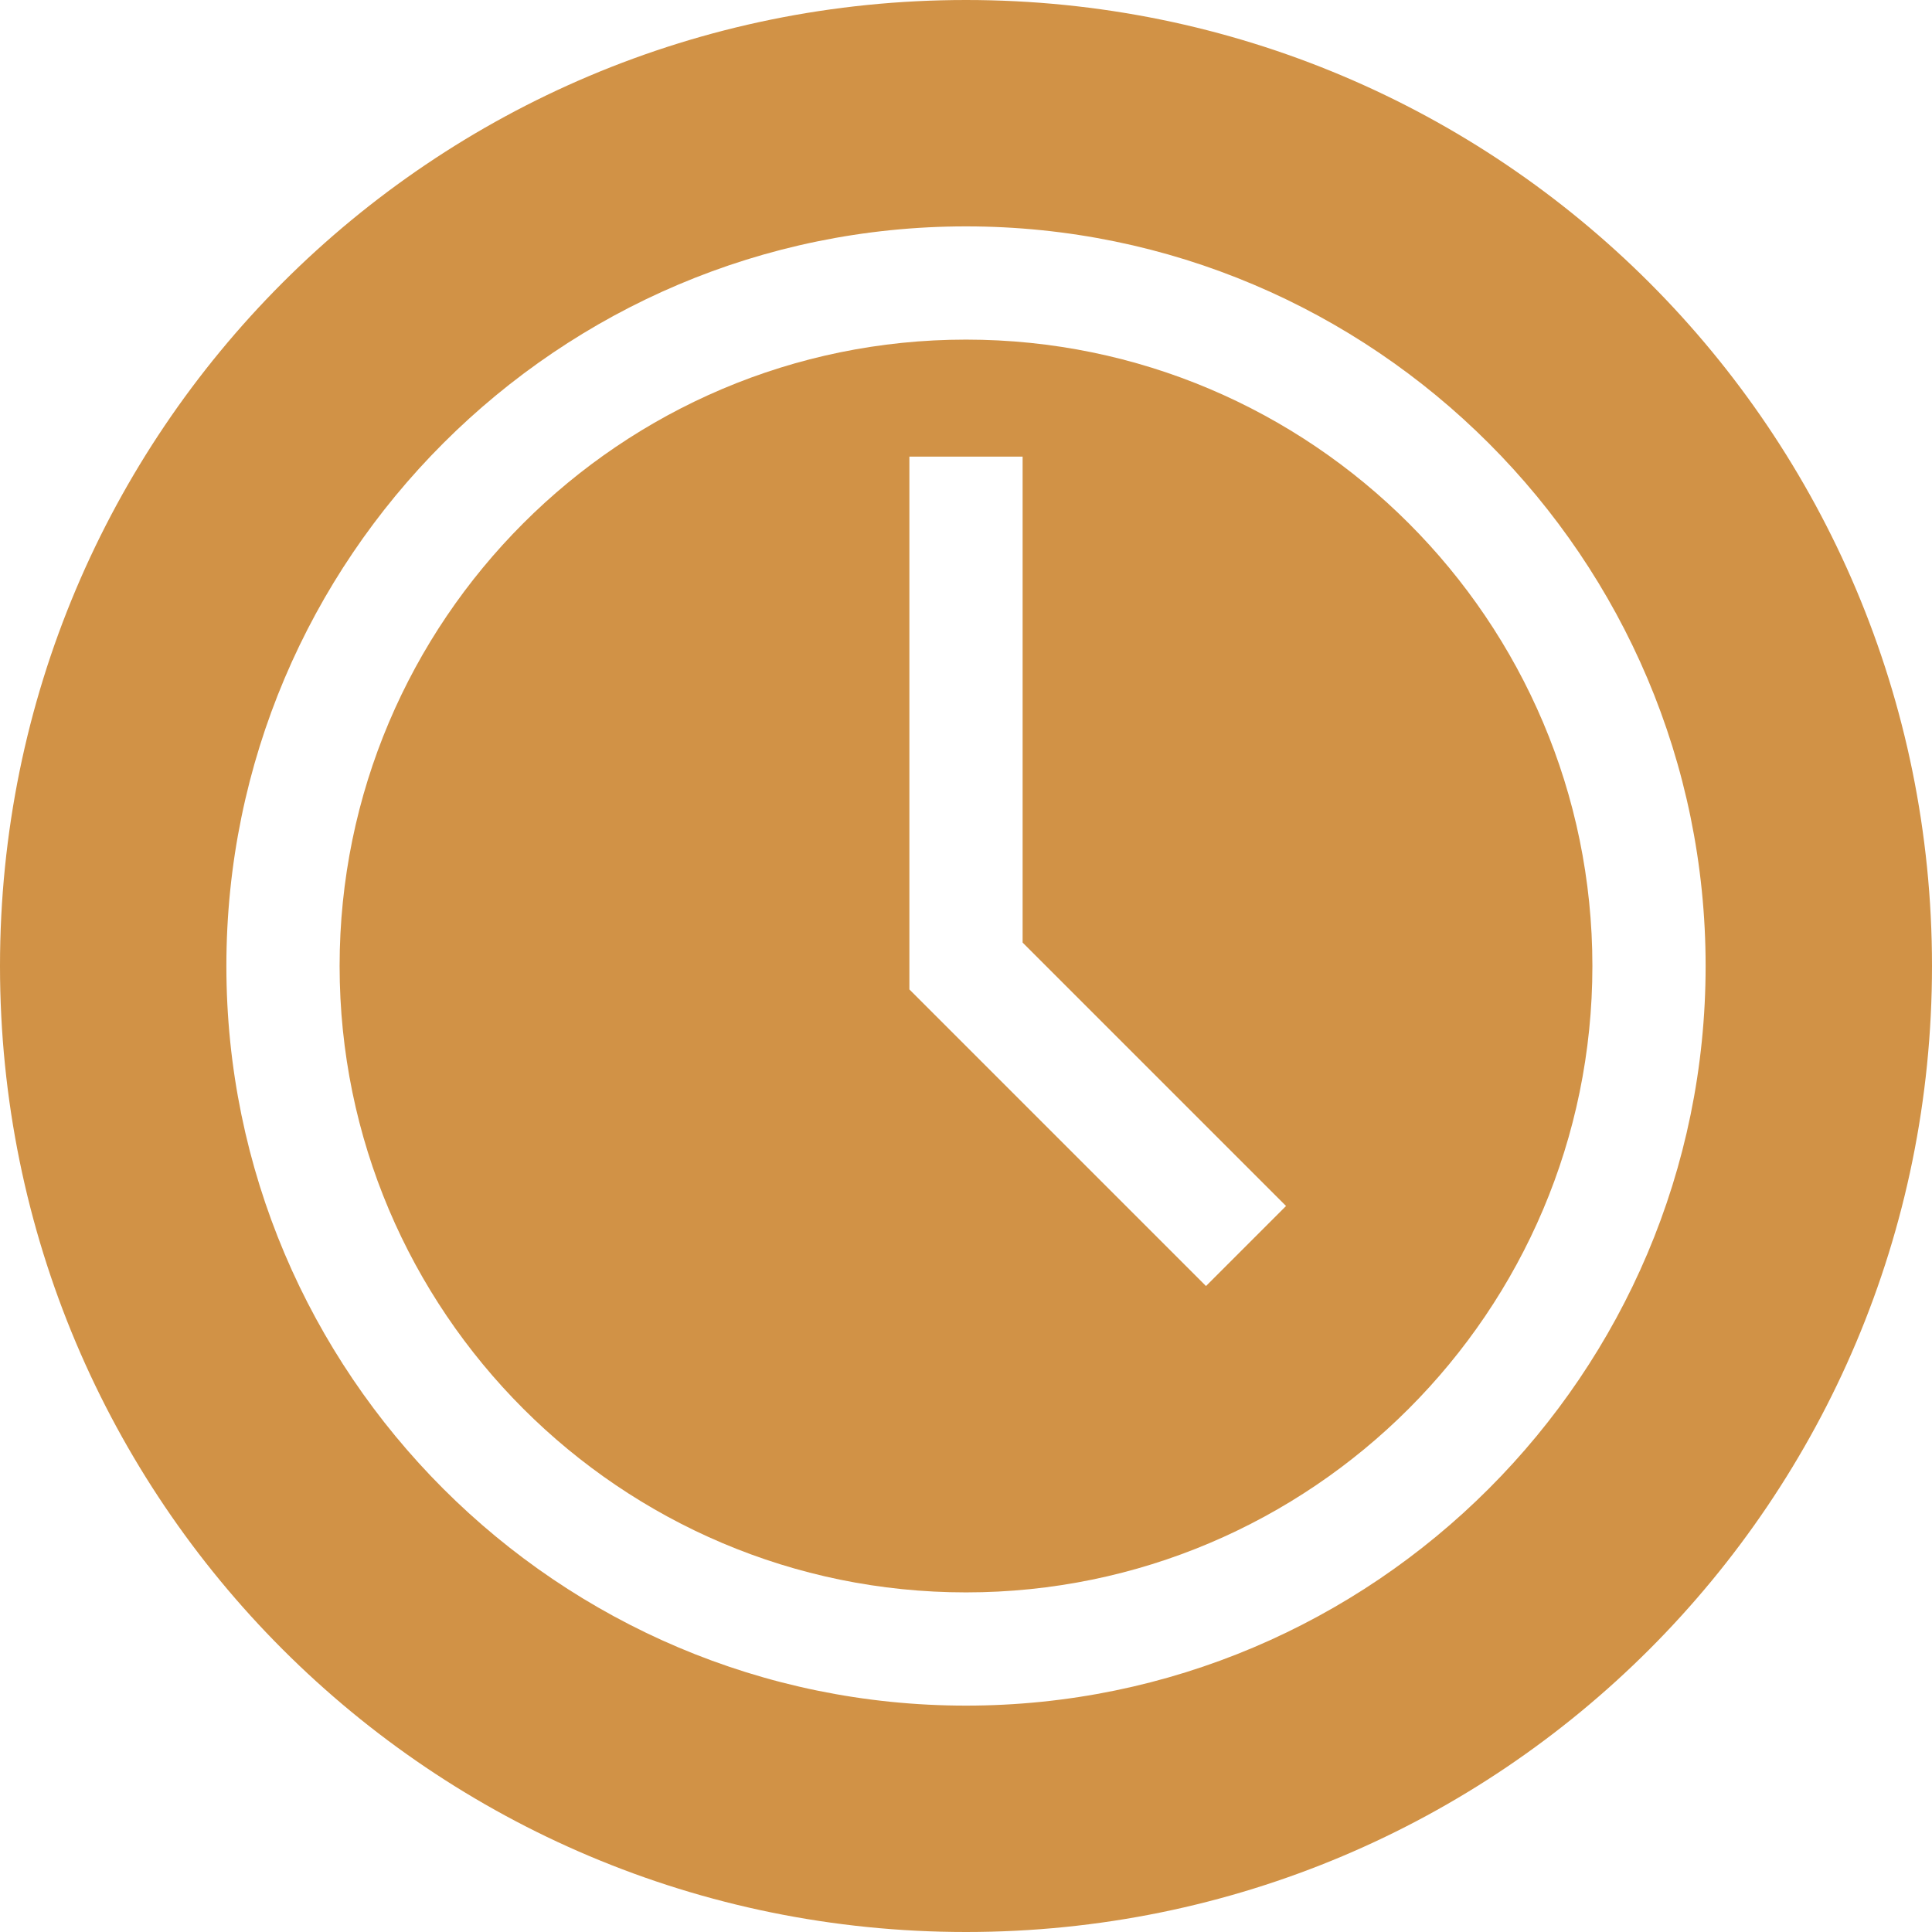
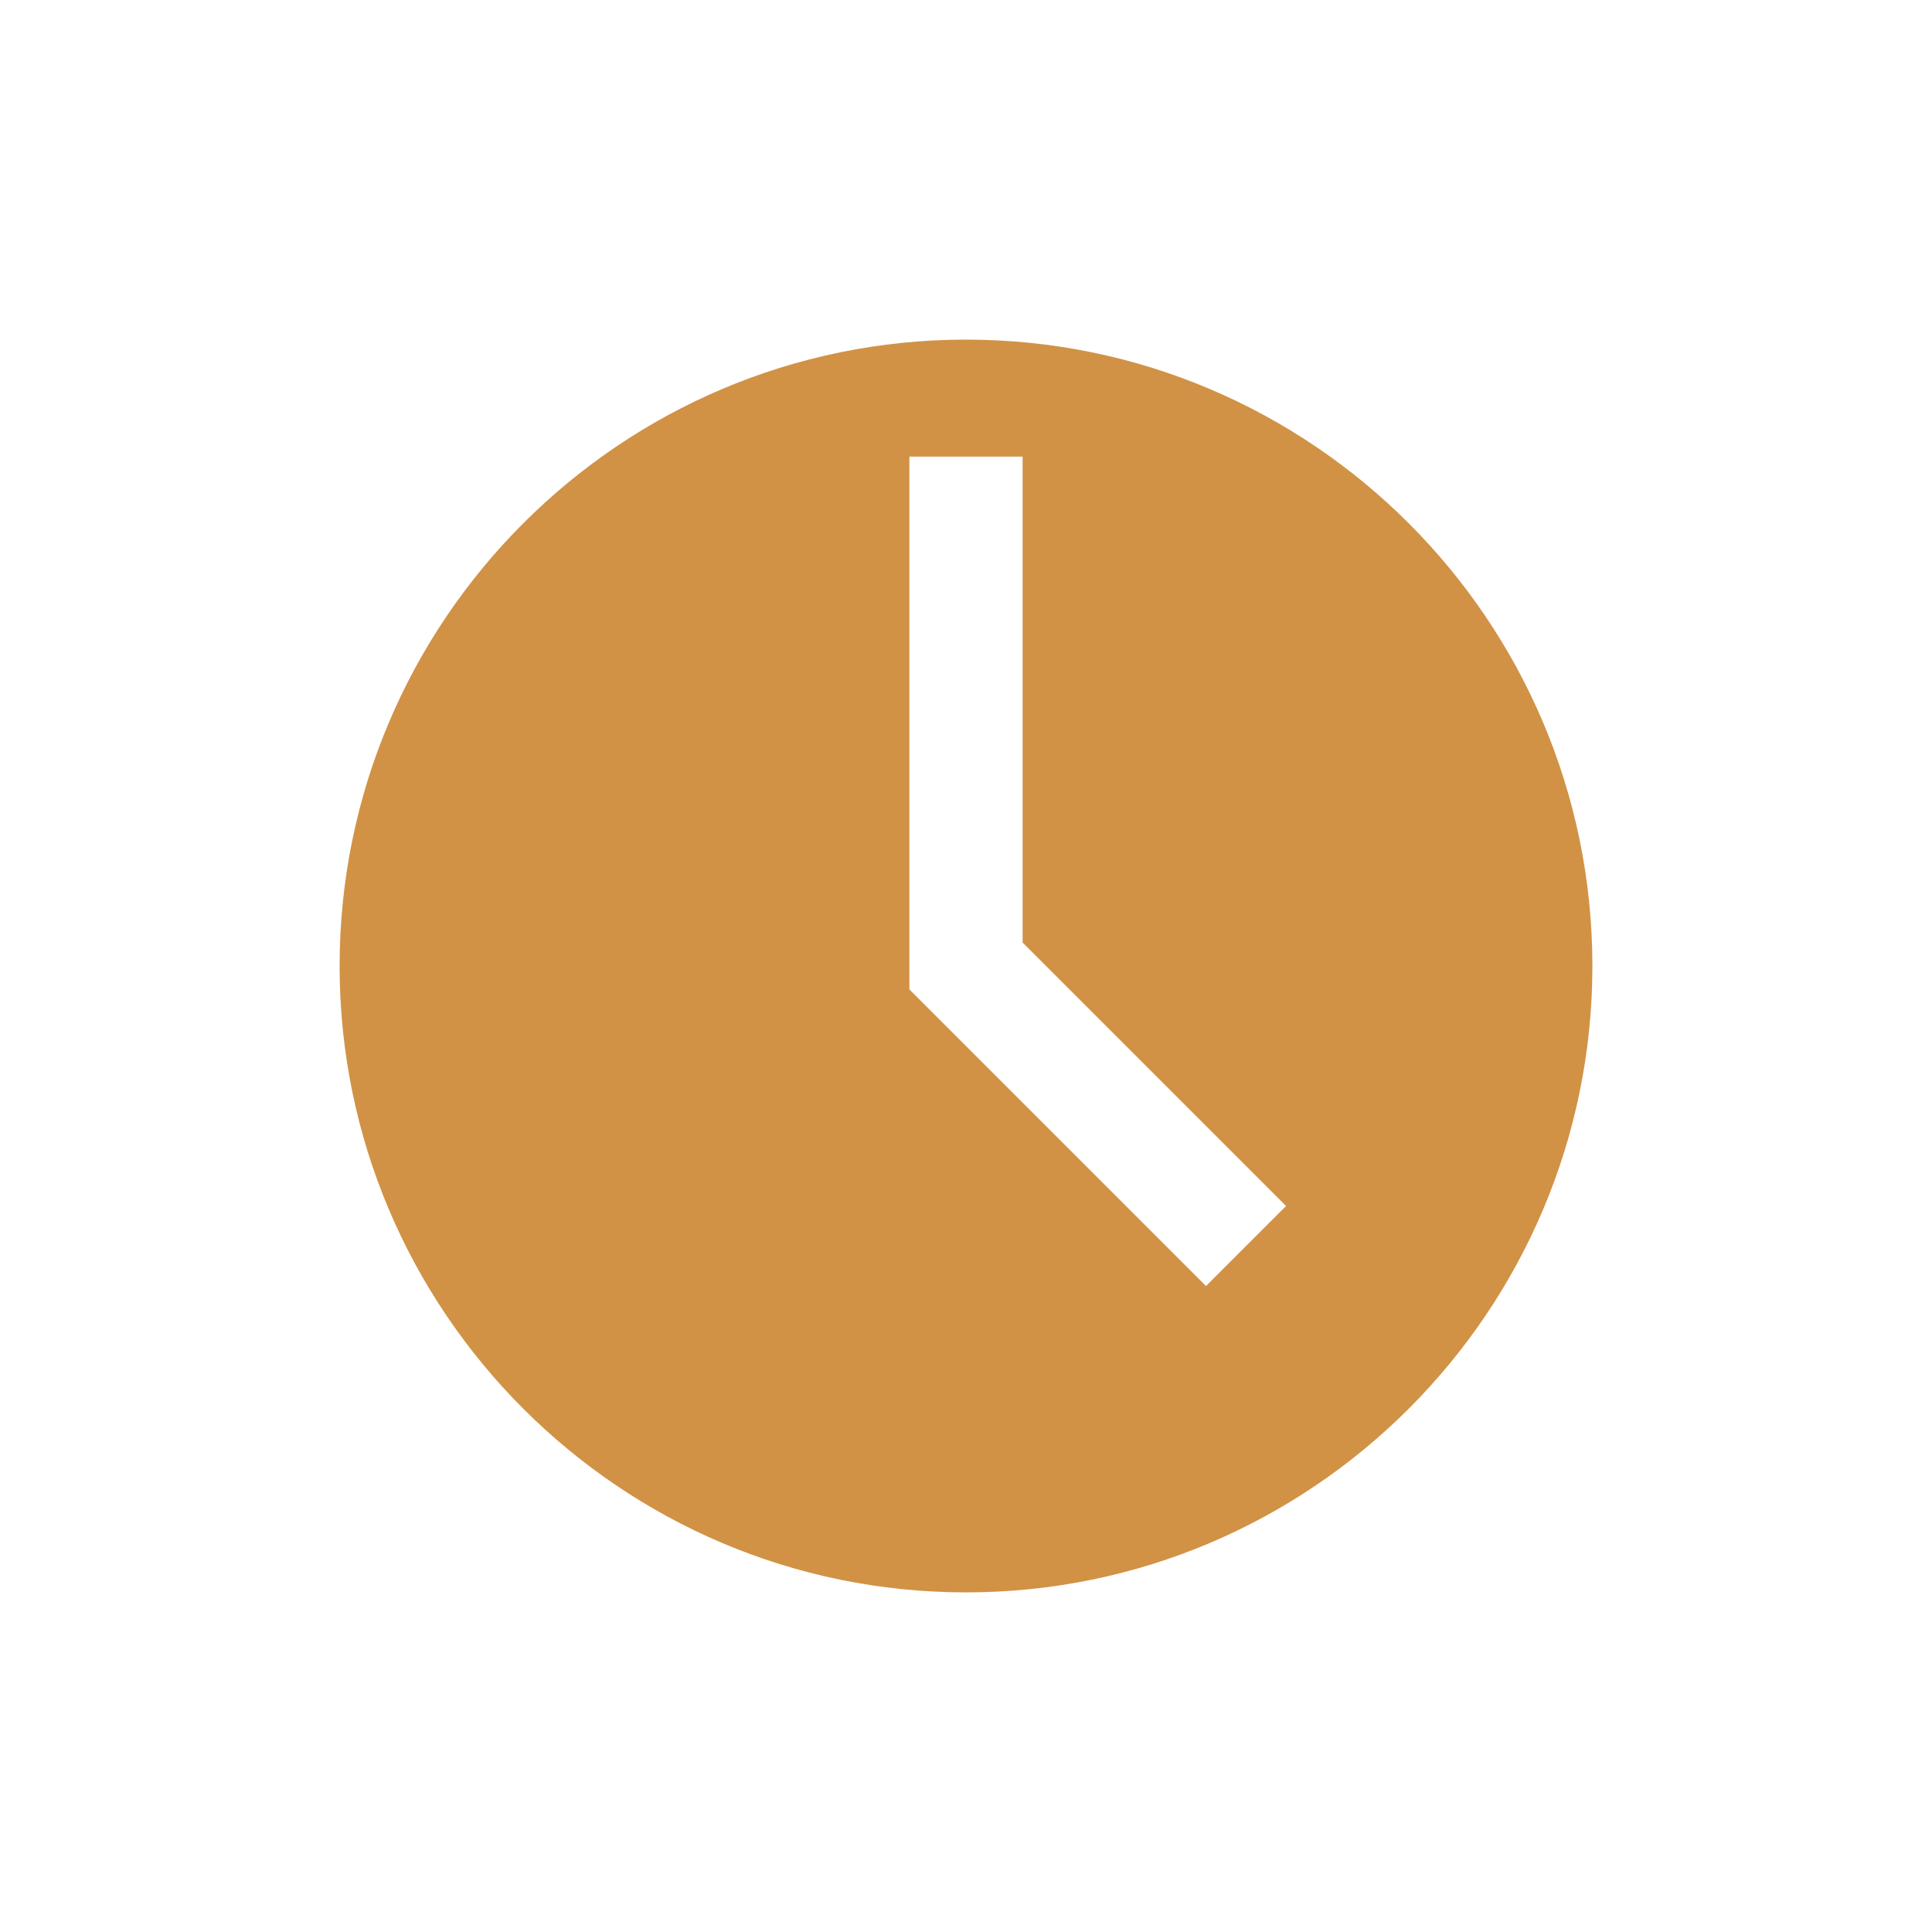
<svg xmlns="http://www.w3.org/2000/svg" width="23" height="23" viewBox="0 0 23 23" fill="none">
  <path d="M11.5 4.043C7.388 4.043 4.043 7.388 4.043 11.5C4.043 15.612 7.388 18.957 11.5 18.957C15.612 18.957 18.957 15.612 18.957 11.5C18.957 7.388 15.612 4.043 11.5 4.043ZM14.357 15.31L10.826 11.779V5.436H12.174V11.221L15.31 14.357L14.357 15.31Z" fill="#D19246" />
-   <path d="M11.5 0C5.137 0 0 5.141 0 11.5C0 17.863 5.141 23 11.5 23C17.863 23 23 17.859 23 11.5C23 5.137 17.859 0 11.5 0ZM11.5 20.305C6.645 20.305 2.695 16.355 2.695 11.5C2.695 6.645 6.645 2.695 11.5 2.695C16.355 2.695 20.305 6.645 20.305 11.5C20.305 16.355 16.355 20.305 11.5 20.305Z" fill="#D19246" />
</svg>